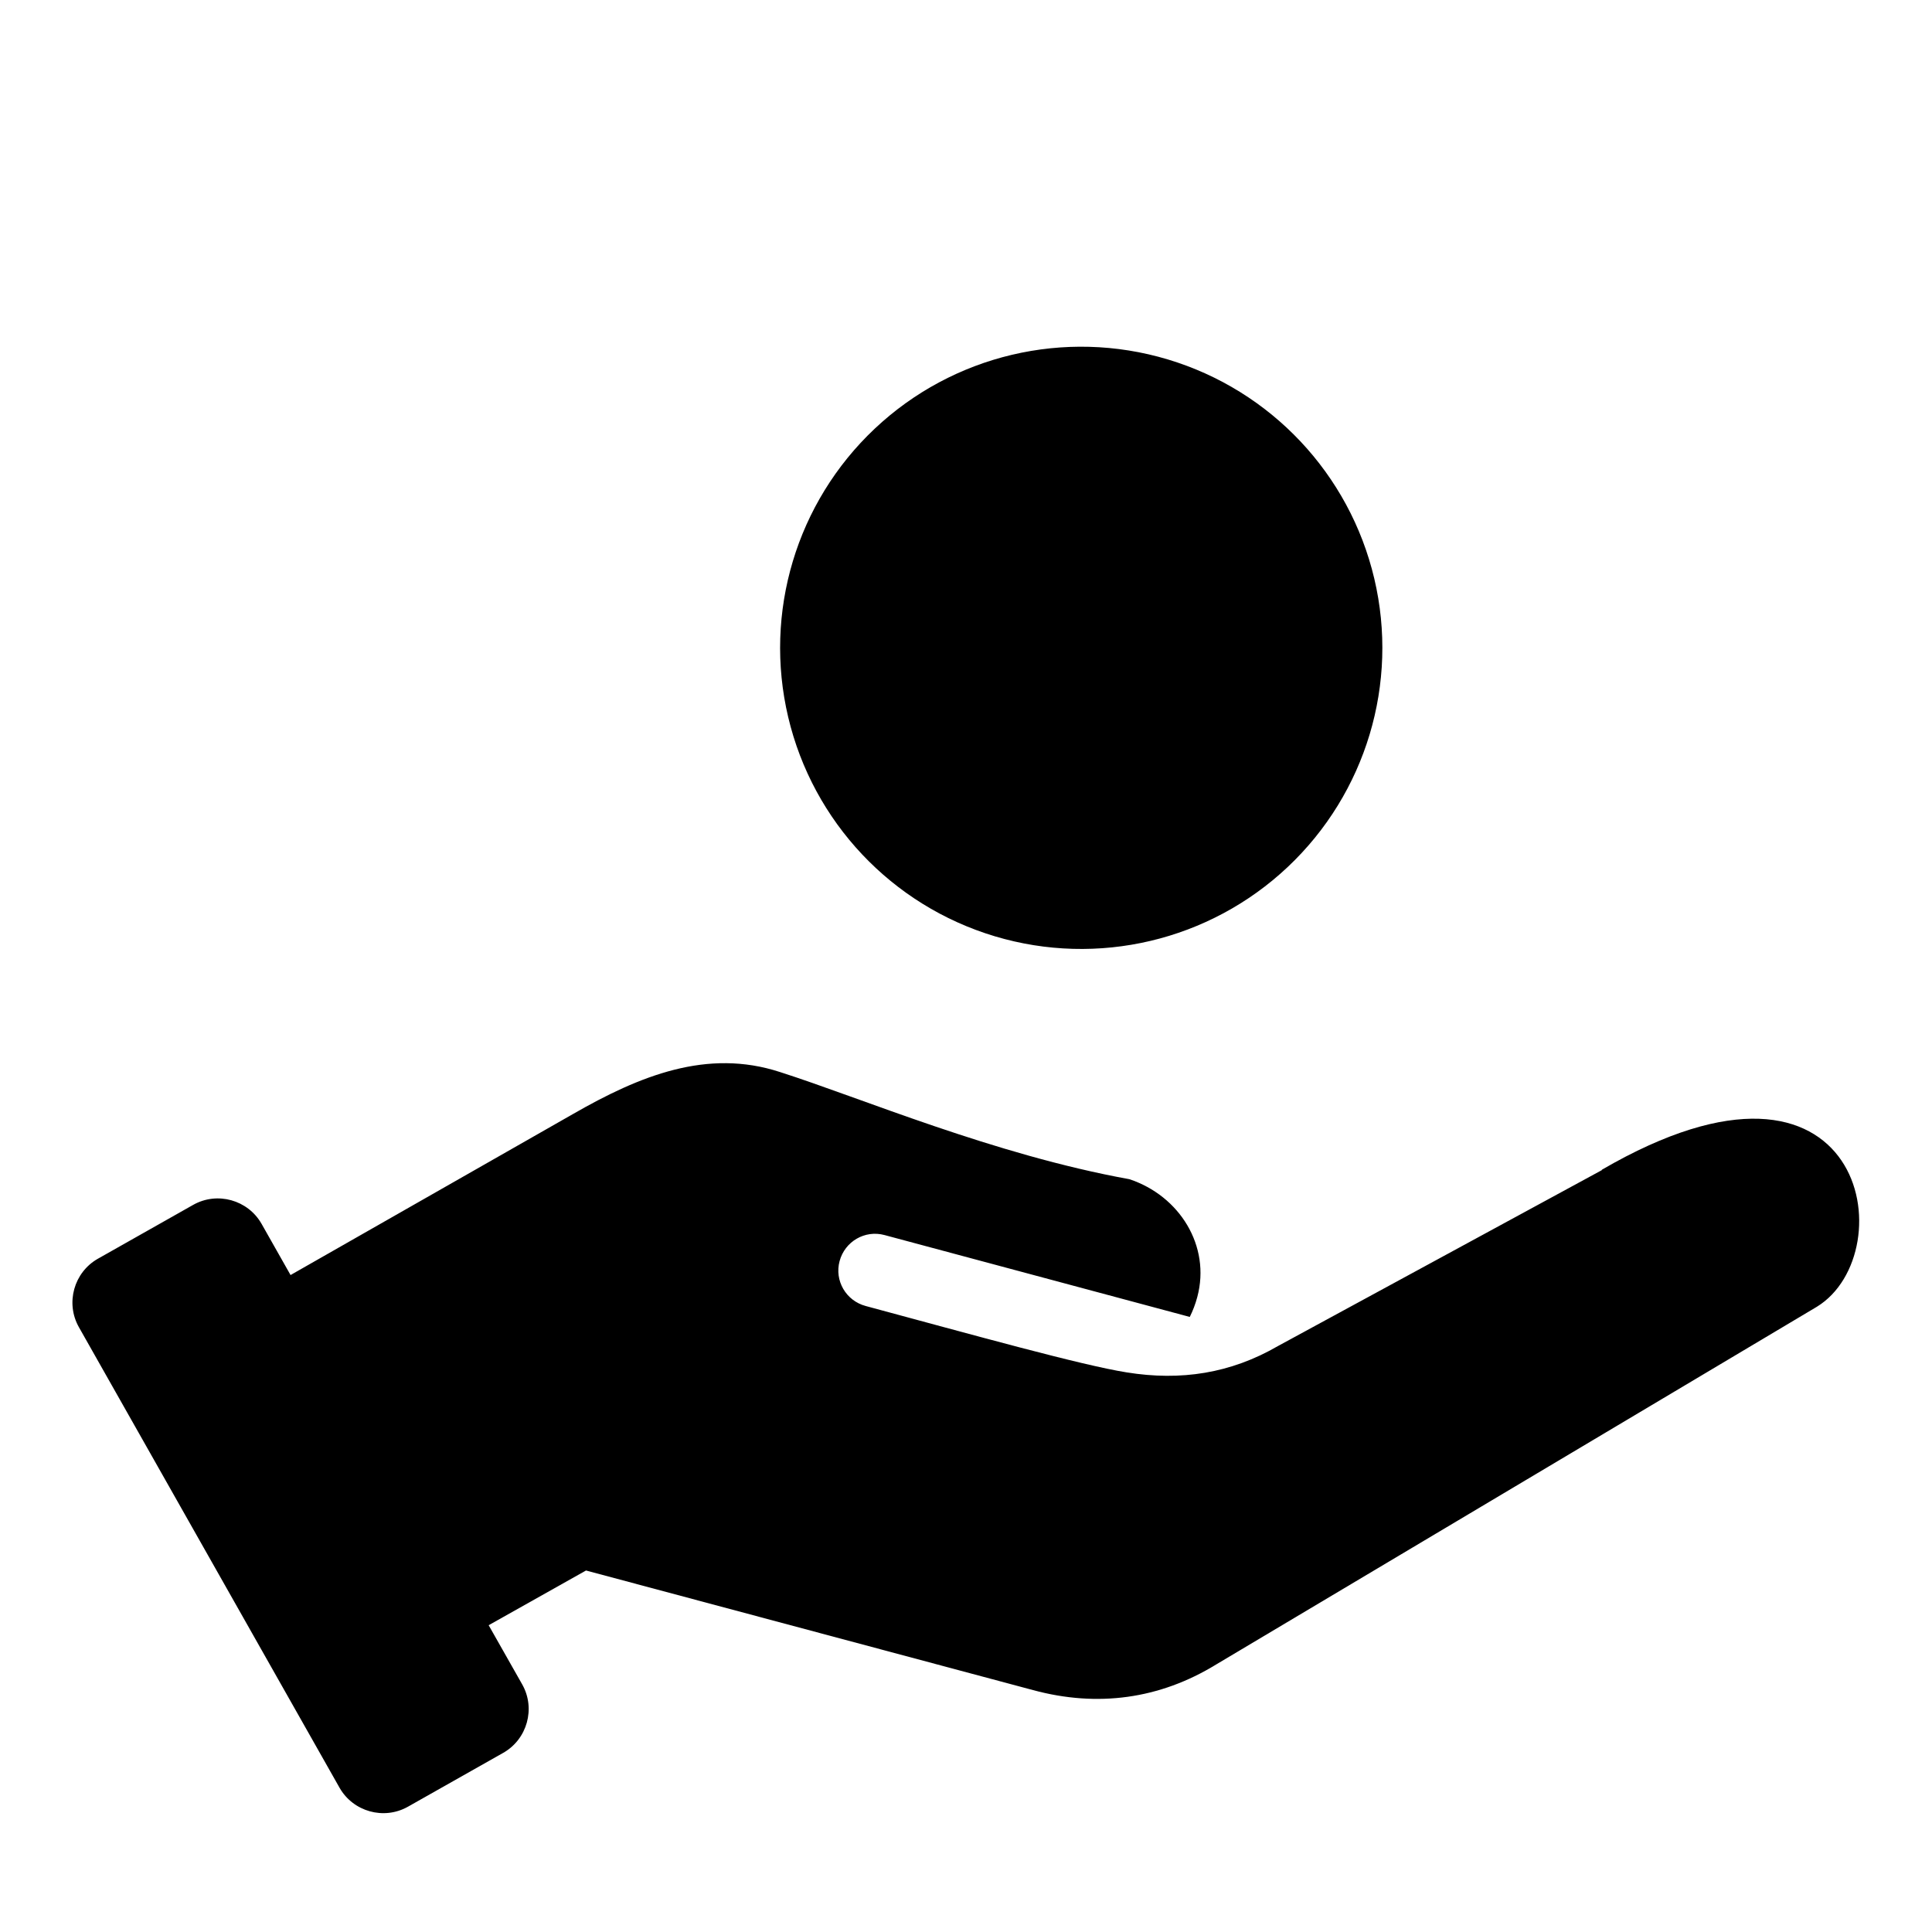
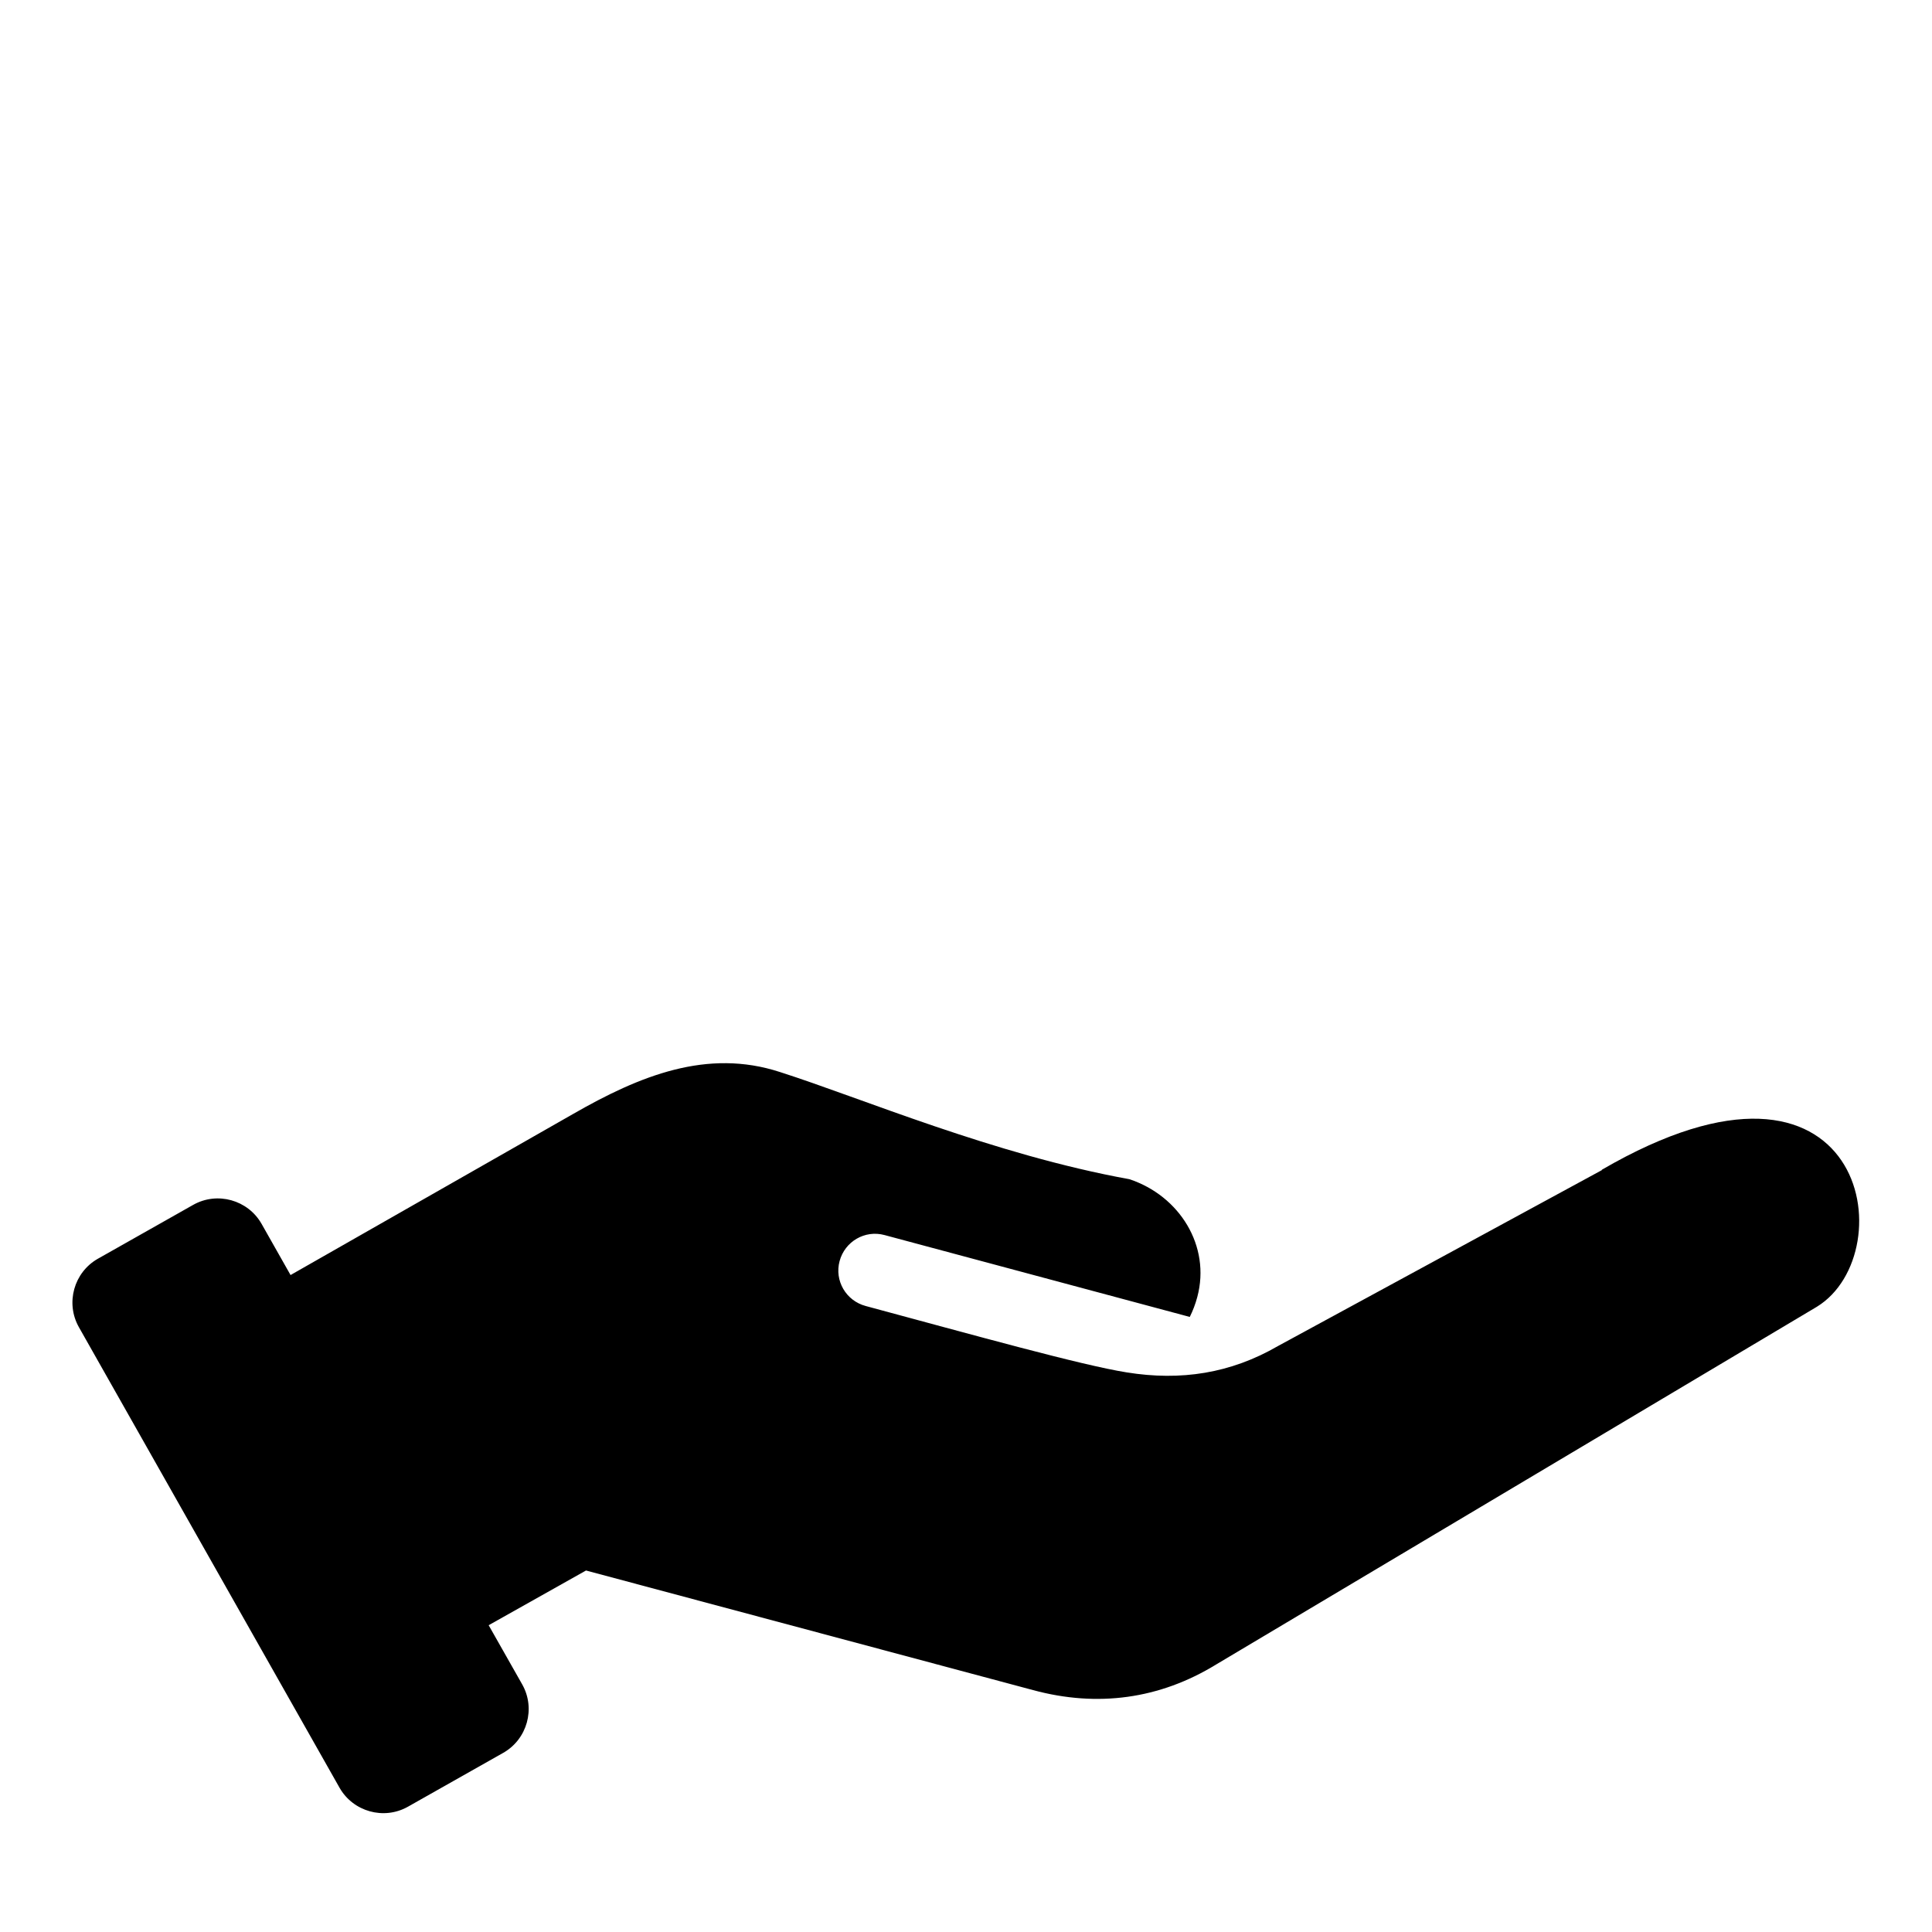
<svg xmlns="http://www.w3.org/2000/svg" id="Layer_1" data-name="Layer 1" version="1.1" viewBox="0 0 512 512">
  <defs>
    <style>
      .cls-1 {
        fill: #000;
        stroke-width: 0px;
      }
    </style>
  </defs>
-   <circle class="cls-1" cx="286.5" cy="171.8" r="79.8" transform="translate(-31.8 70.4) rotate(-13.3)" />
  <path class="cls-1" d="M424.5,310.1l-85.8,46.6c-12.6,7.3-25.8,9.3-40.1,7-12-1.9-40.6-9.9-69.2-17.6-5.2-1.4-8.3-6.7-6.9-11.9,1.4-5.2,6.7-8.3,11.9-6.9l80.9,21.7c.8-1.6,1.5-3.4,2-5.3,3.6-13.5-4.7-26.8-18-31.2-35.9-6.5-71-21.5-92.6-28.4-19.3-6.3-37.2,1-54.8,11.1l-74.9,42.7-7.7-13.6c-3.6-6.3-11.7-8.6-18.1-5l-25.3,14.3c-6.3,3.6-8.6,11.7-5,18.1l69.1,122.1c3.6,6.3,11.7,8.6,18.1,5l25.3-14.3c6.3-3.6,8.6-11.7,5-18.1l-8.9-15.7,25.8-14.5,118.5,31.7c17,4.6,33.5,2.4,48.5-6.8l159.2-94.8c23.3-14.3,13-77-57-36.3Z" />
</svg>